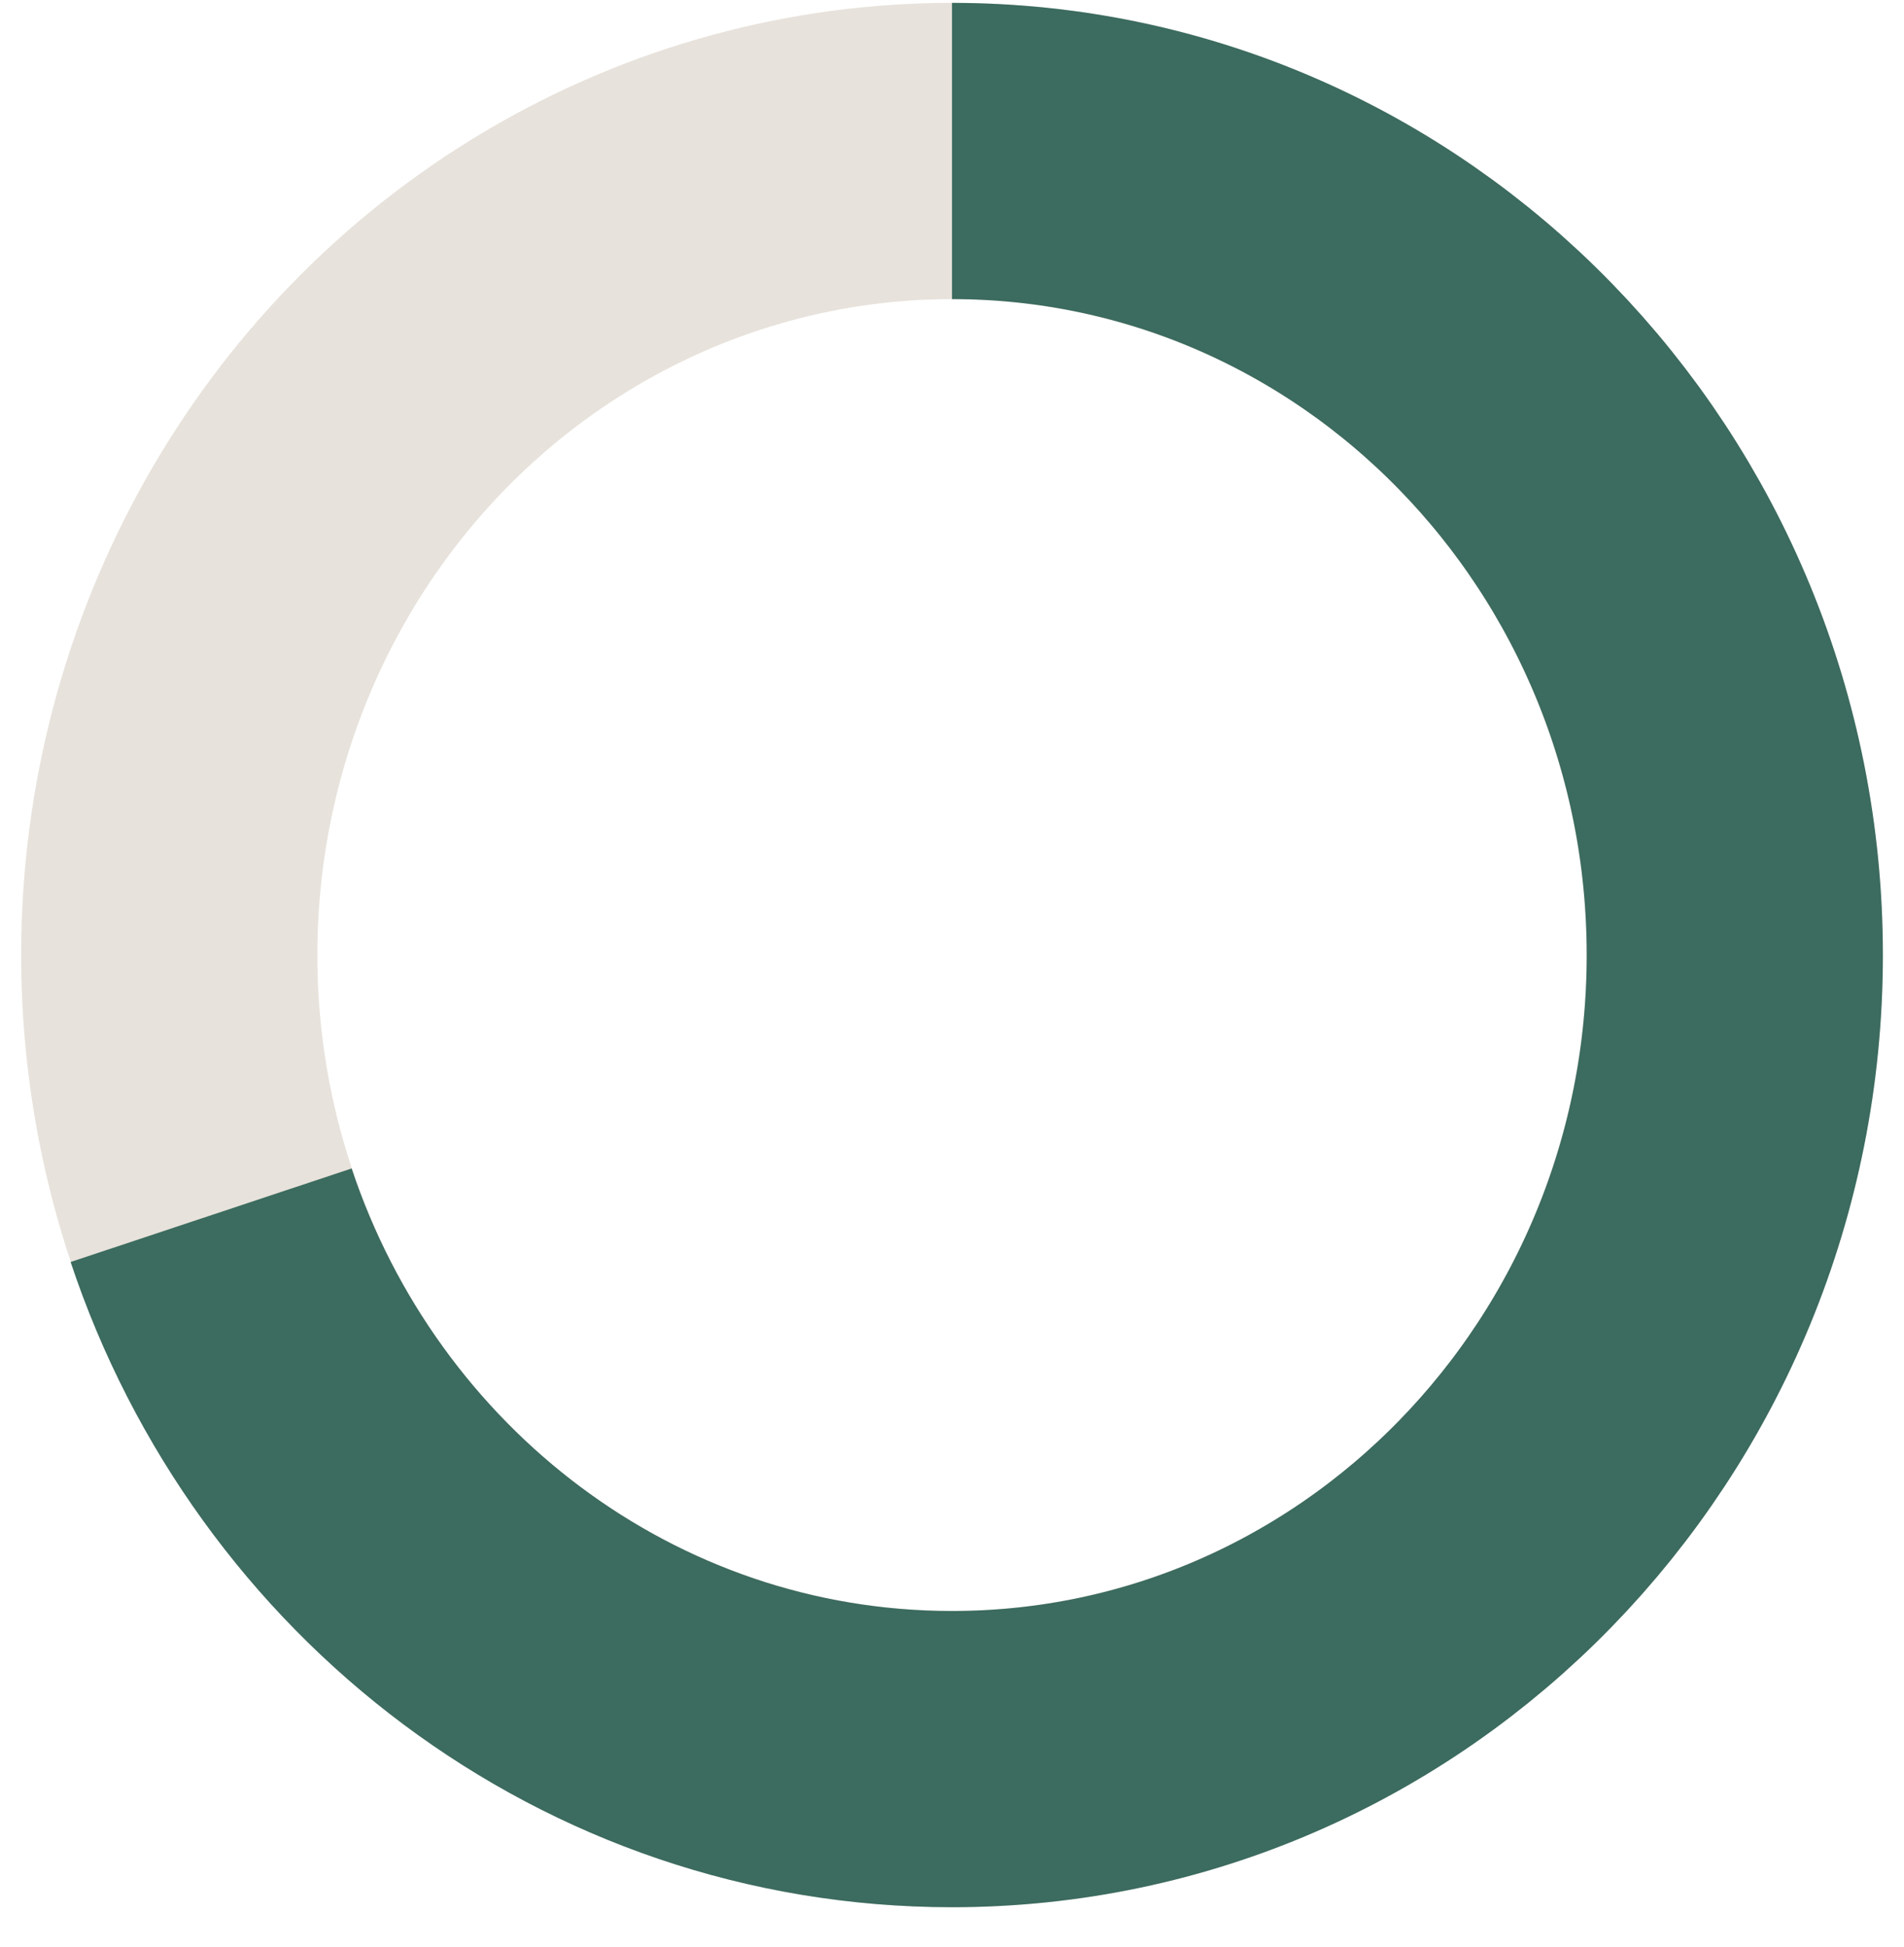
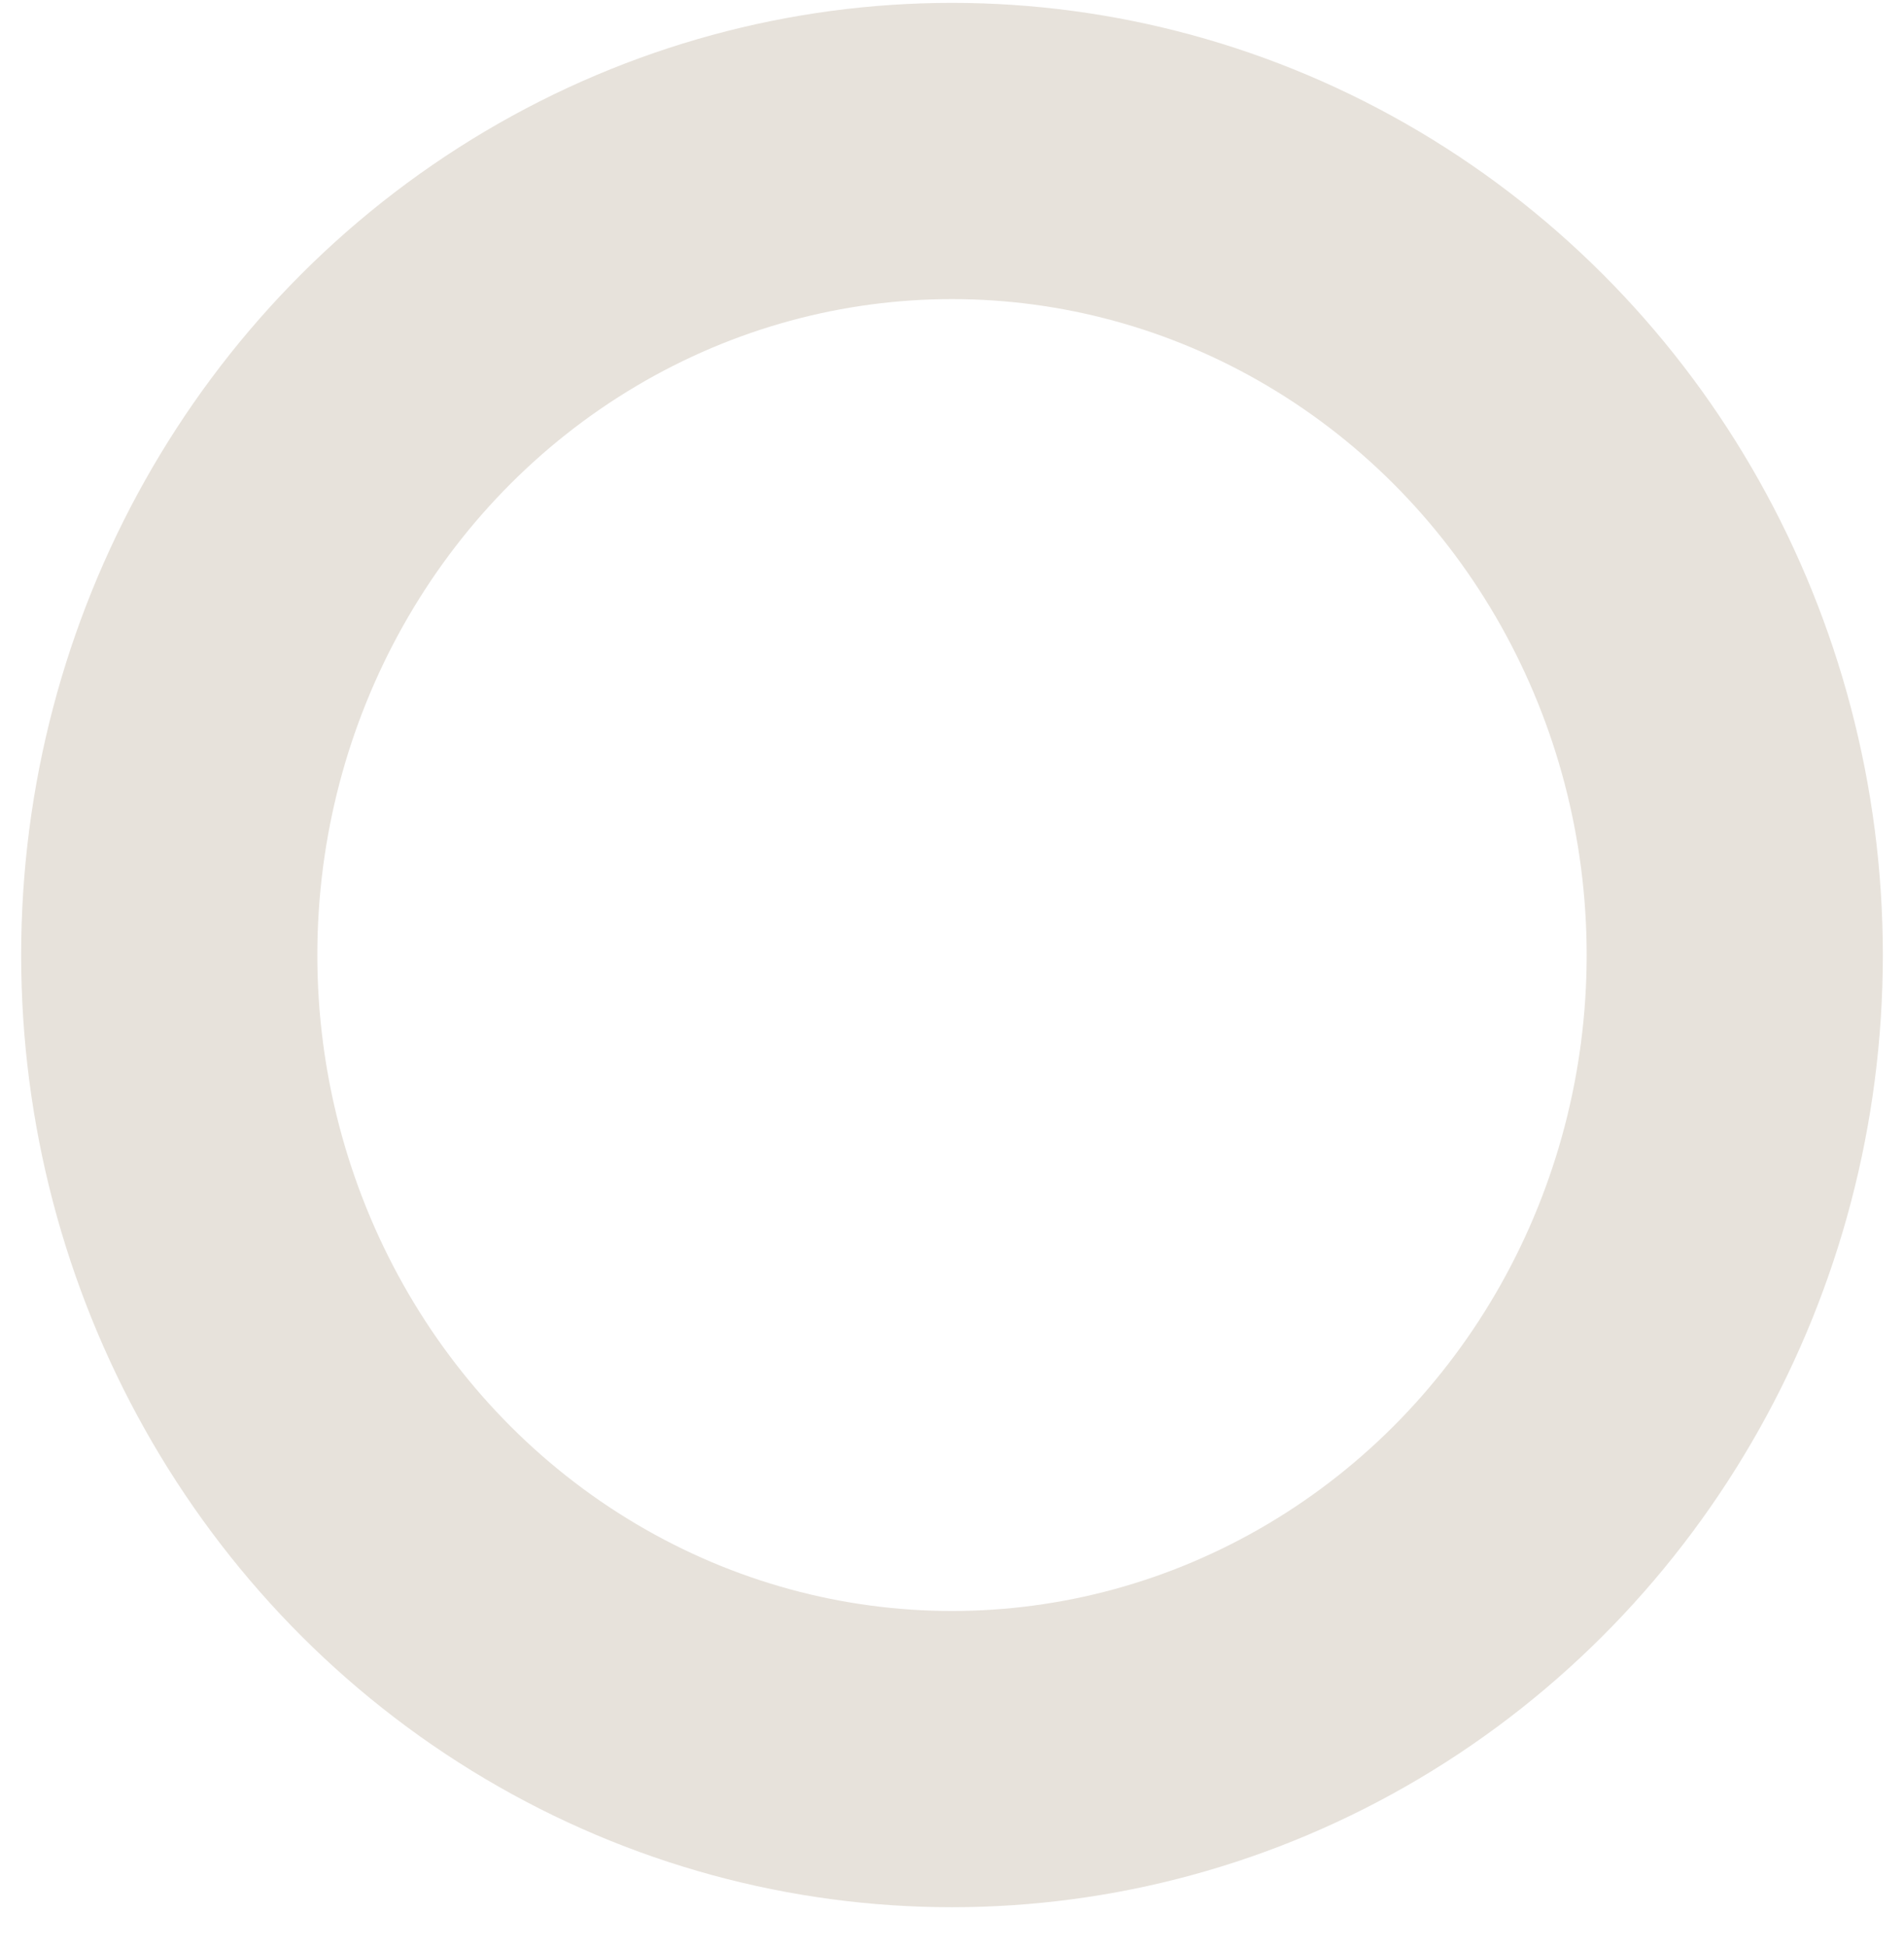
<svg xmlns="http://www.w3.org/2000/svg" fill="none" viewBox="0 0 45 46" height="46" width="45">
  <ellipse stroke-width="7" stroke="#E7E2DB" ry="19" rx="18.5" cy="22.568" cx="22.5" />
-   <path stroke-width="7" stroke="#3C6B5F" d="M22.5 3.568C32.718 3.568 41.001 12.075 41.001 22.568C41.001 33.062 32.718 41.568 22.5 41.568C14.378 41.568 7.478 36.192 4.99 28.716" />
</svg>